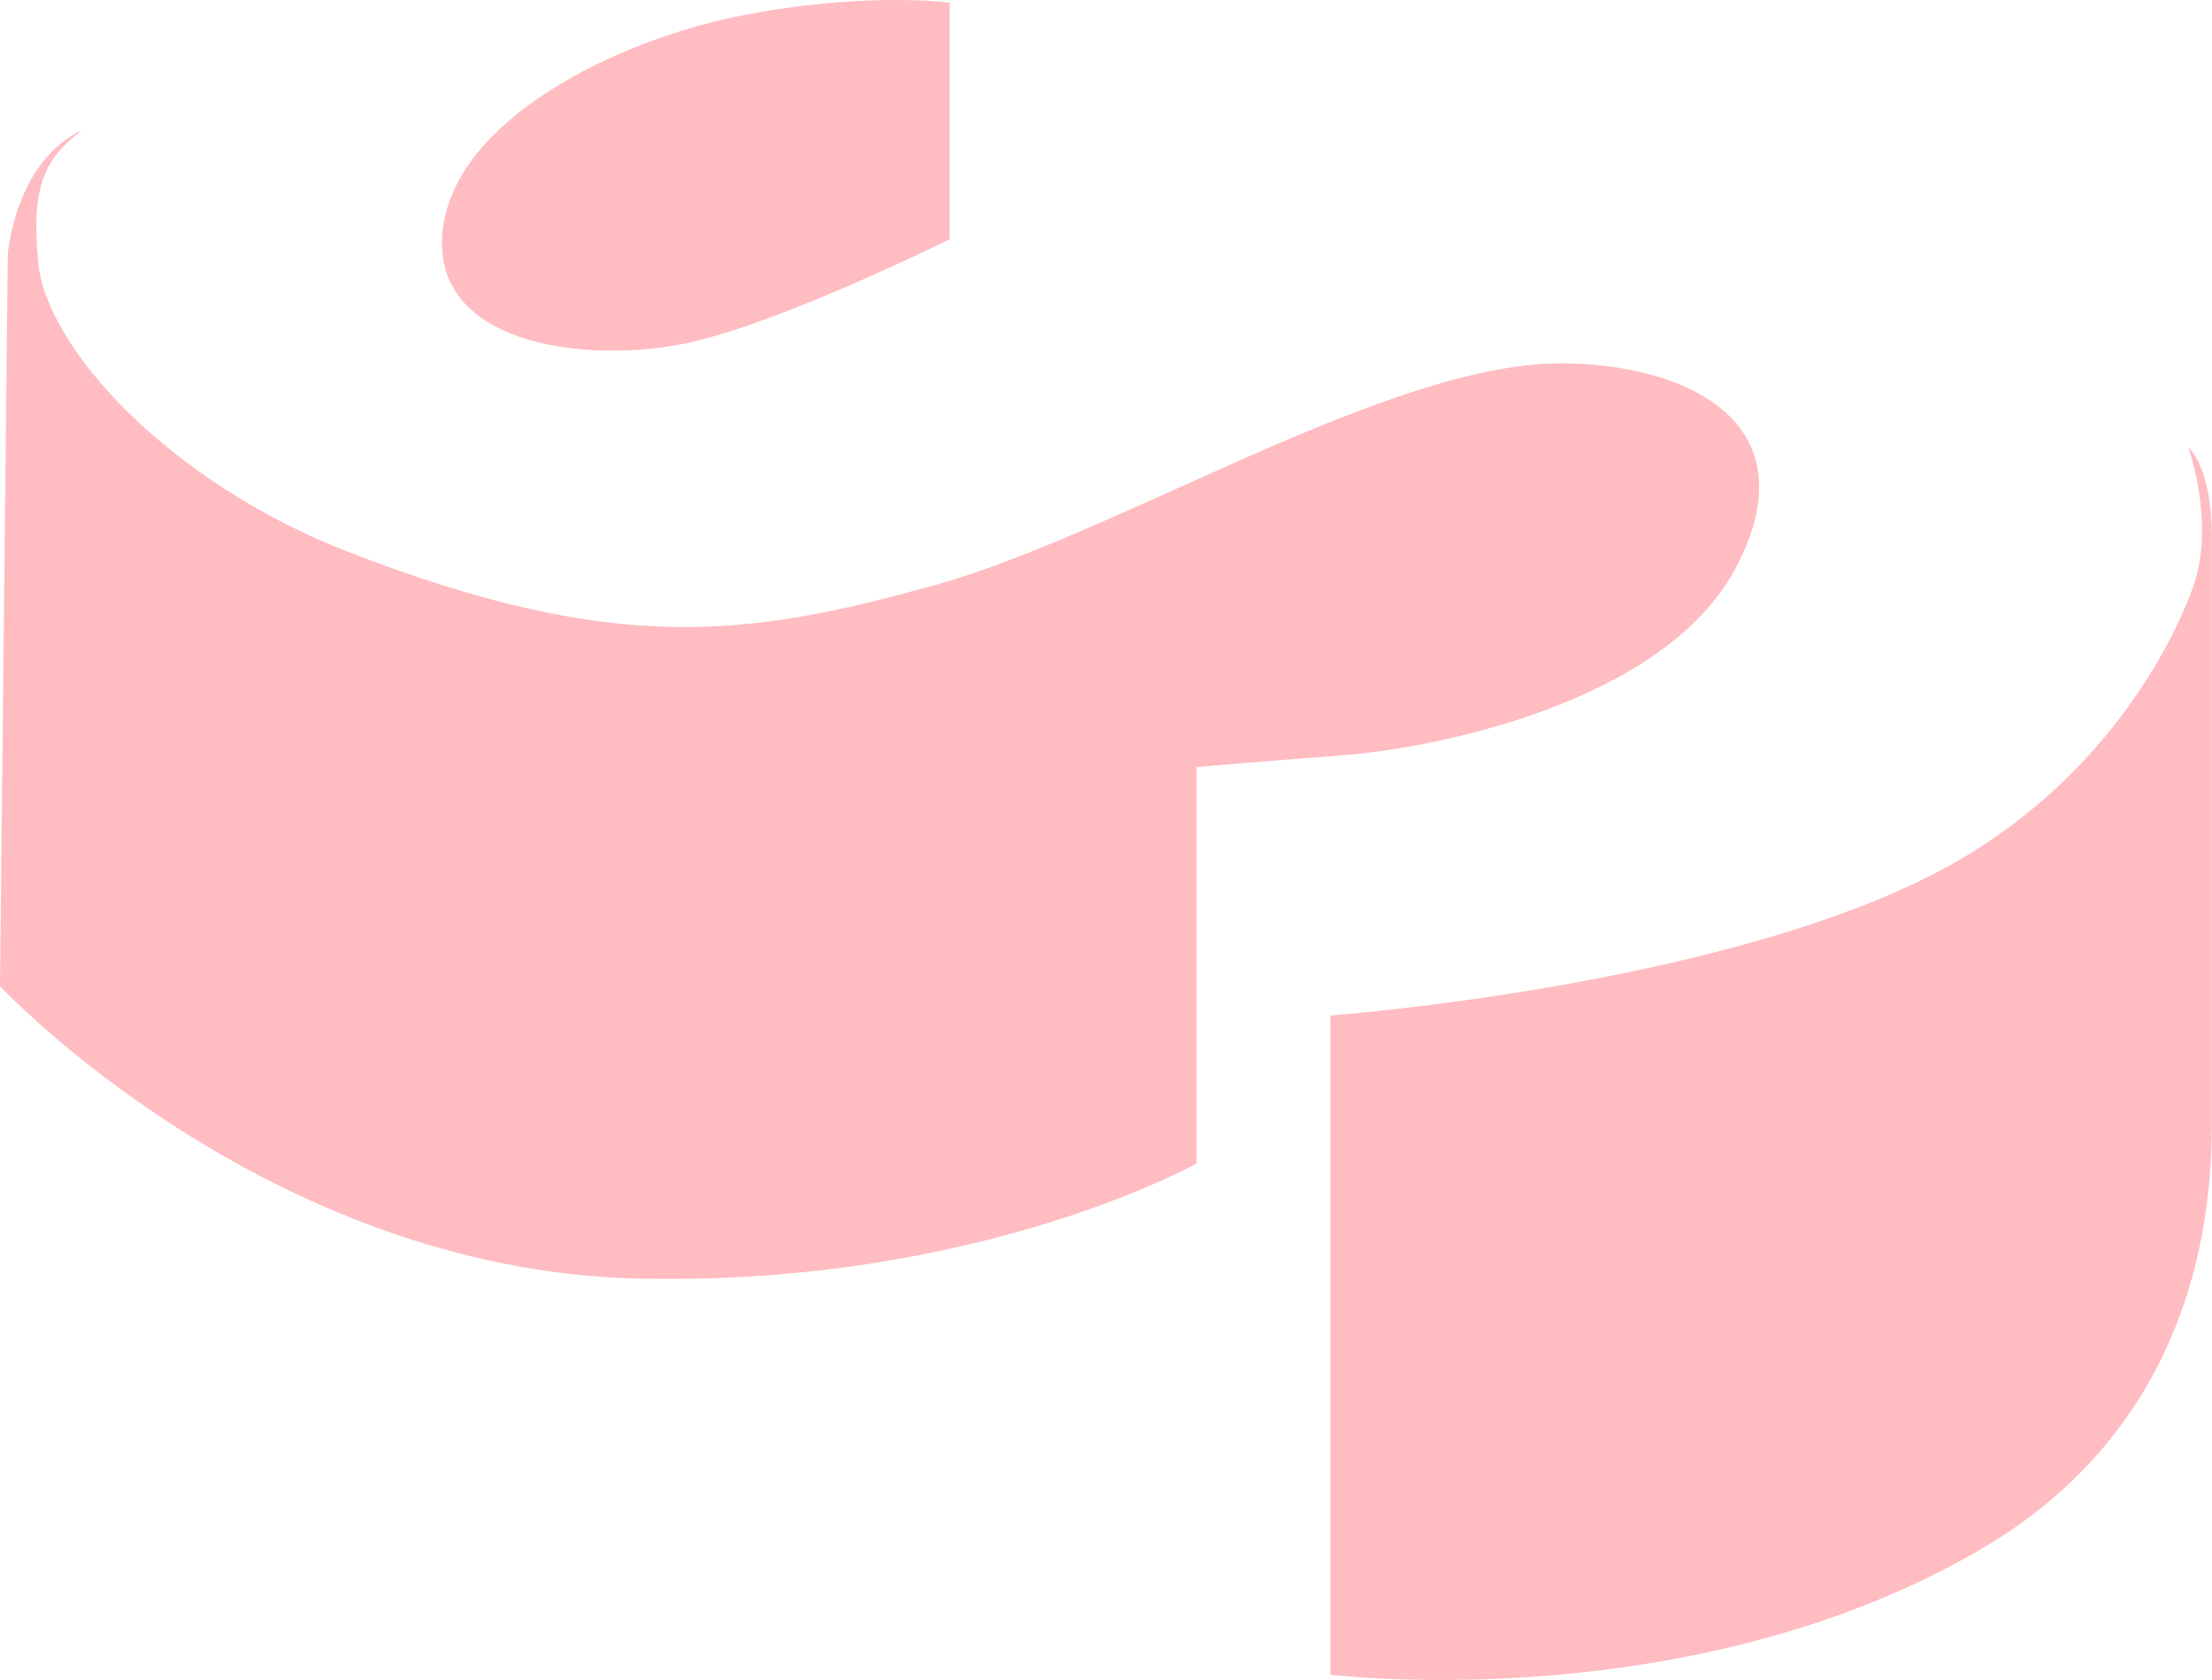
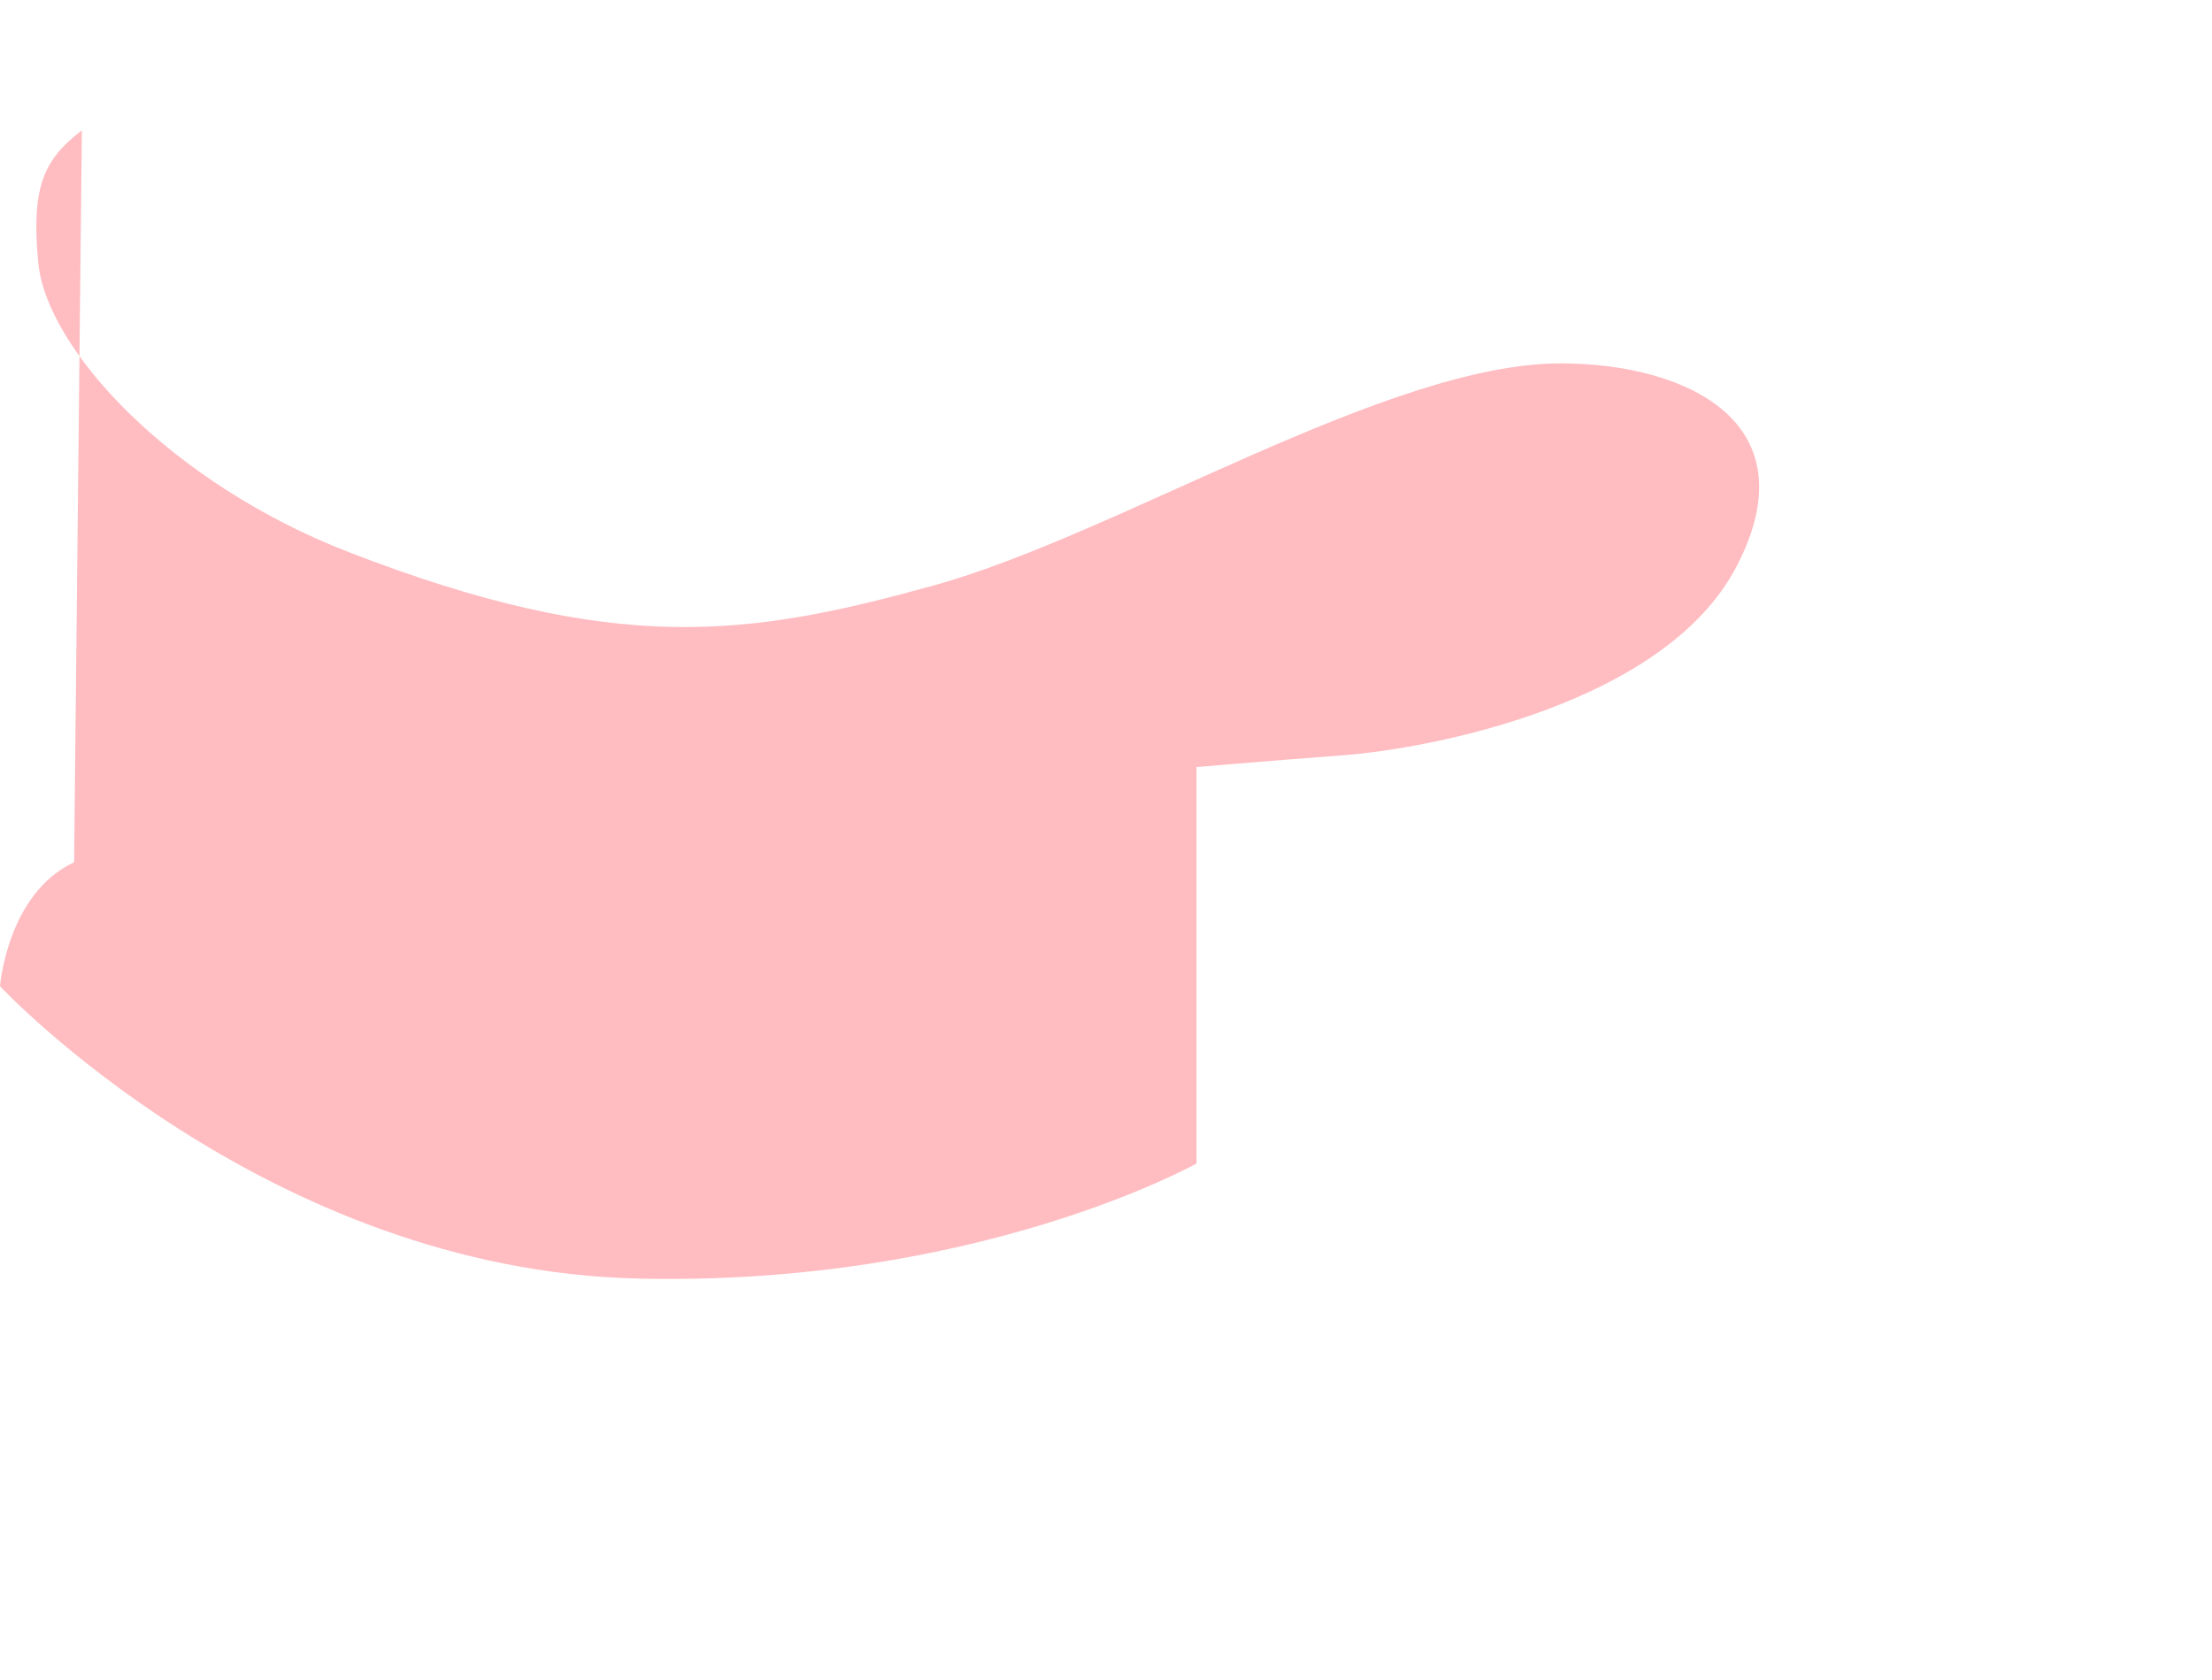
<svg xmlns="http://www.w3.org/2000/svg" id="Ebene_2" data-name="Ebene 2" viewBox="0 0 122.4 92.98">
  <defs>
    <style>
      .cls-1 {
        fill: #ffbcc1;
        stroke-width: 0px;
      }
    </style>
  </defs>
  <g id="Ebene_1-2" data-name="Ebene 1">
    <g>
-       <path class="cls-1" d="m4.53,7.21c-2.01,1.56-2.84,2.98-2.41,7.35.47,4.78,7.34,12.18,17.16,15.99,14.88,5.77,22.2,4.67,32.39,1.85s25.12-12.29,34.68-12.29c6.93,0,13.9,3.25,9.74,11.24-4,7.67-17.09,10.09-21.68,10.44-4.59.35-8.2.66-8.2.66v21.94s-12.1,6.79-30.85,6.37C14.7,70.31,0,54.58,0,54.58L.43,14.07s.4-5.13,4.1-6.86Z" />
-       <path class="cls-1" d="m52.55.15v13.09s-9.81,4.87-14.89,5.82c-5.68,1.06-13.89-.13-13.16-6.35.73-6.21,9.79-10.46,16.15-11.77,7.06-1.45,11.9-.79,11.9-.79Z" />
-       <path class="cls-1" d="m121.09,24.77s1.53,4.25.25,7.75c-1.51,4.16-5.75,11.37-14.15,15.75-12.16,6.35-33.58,7.93-33.58,7.93v36.48s20.01,2.49,36.15-7.03c7.89-4.66,12.63-12.53,12.63-23.44V29.71c0-3.94-1.31-4.95-1.31-4.95Z" />
+       <path class="cls-1" d="m4.53,7.21c-2.01,1.56-2.84,2.98-2.41,7.35.47,4.78,7.34,12.18,17.16,15.99,14.88,5.77,22.2,4.67,32.39,1.85s25.12-12.29,34.68-12.29c6.93,0,13.9,3.25,9.74,11.24-4,7.67-17.09,10.09-21.68,10.44-4.59.35-8.2.66-8.2.66v21.94s-12.1,6.79-30.85,6.37C14.7,70.31,0,54.58,0,54.58s.4-5.13,4.1-6.86Z" />
    </g>
  </g>
</svg>